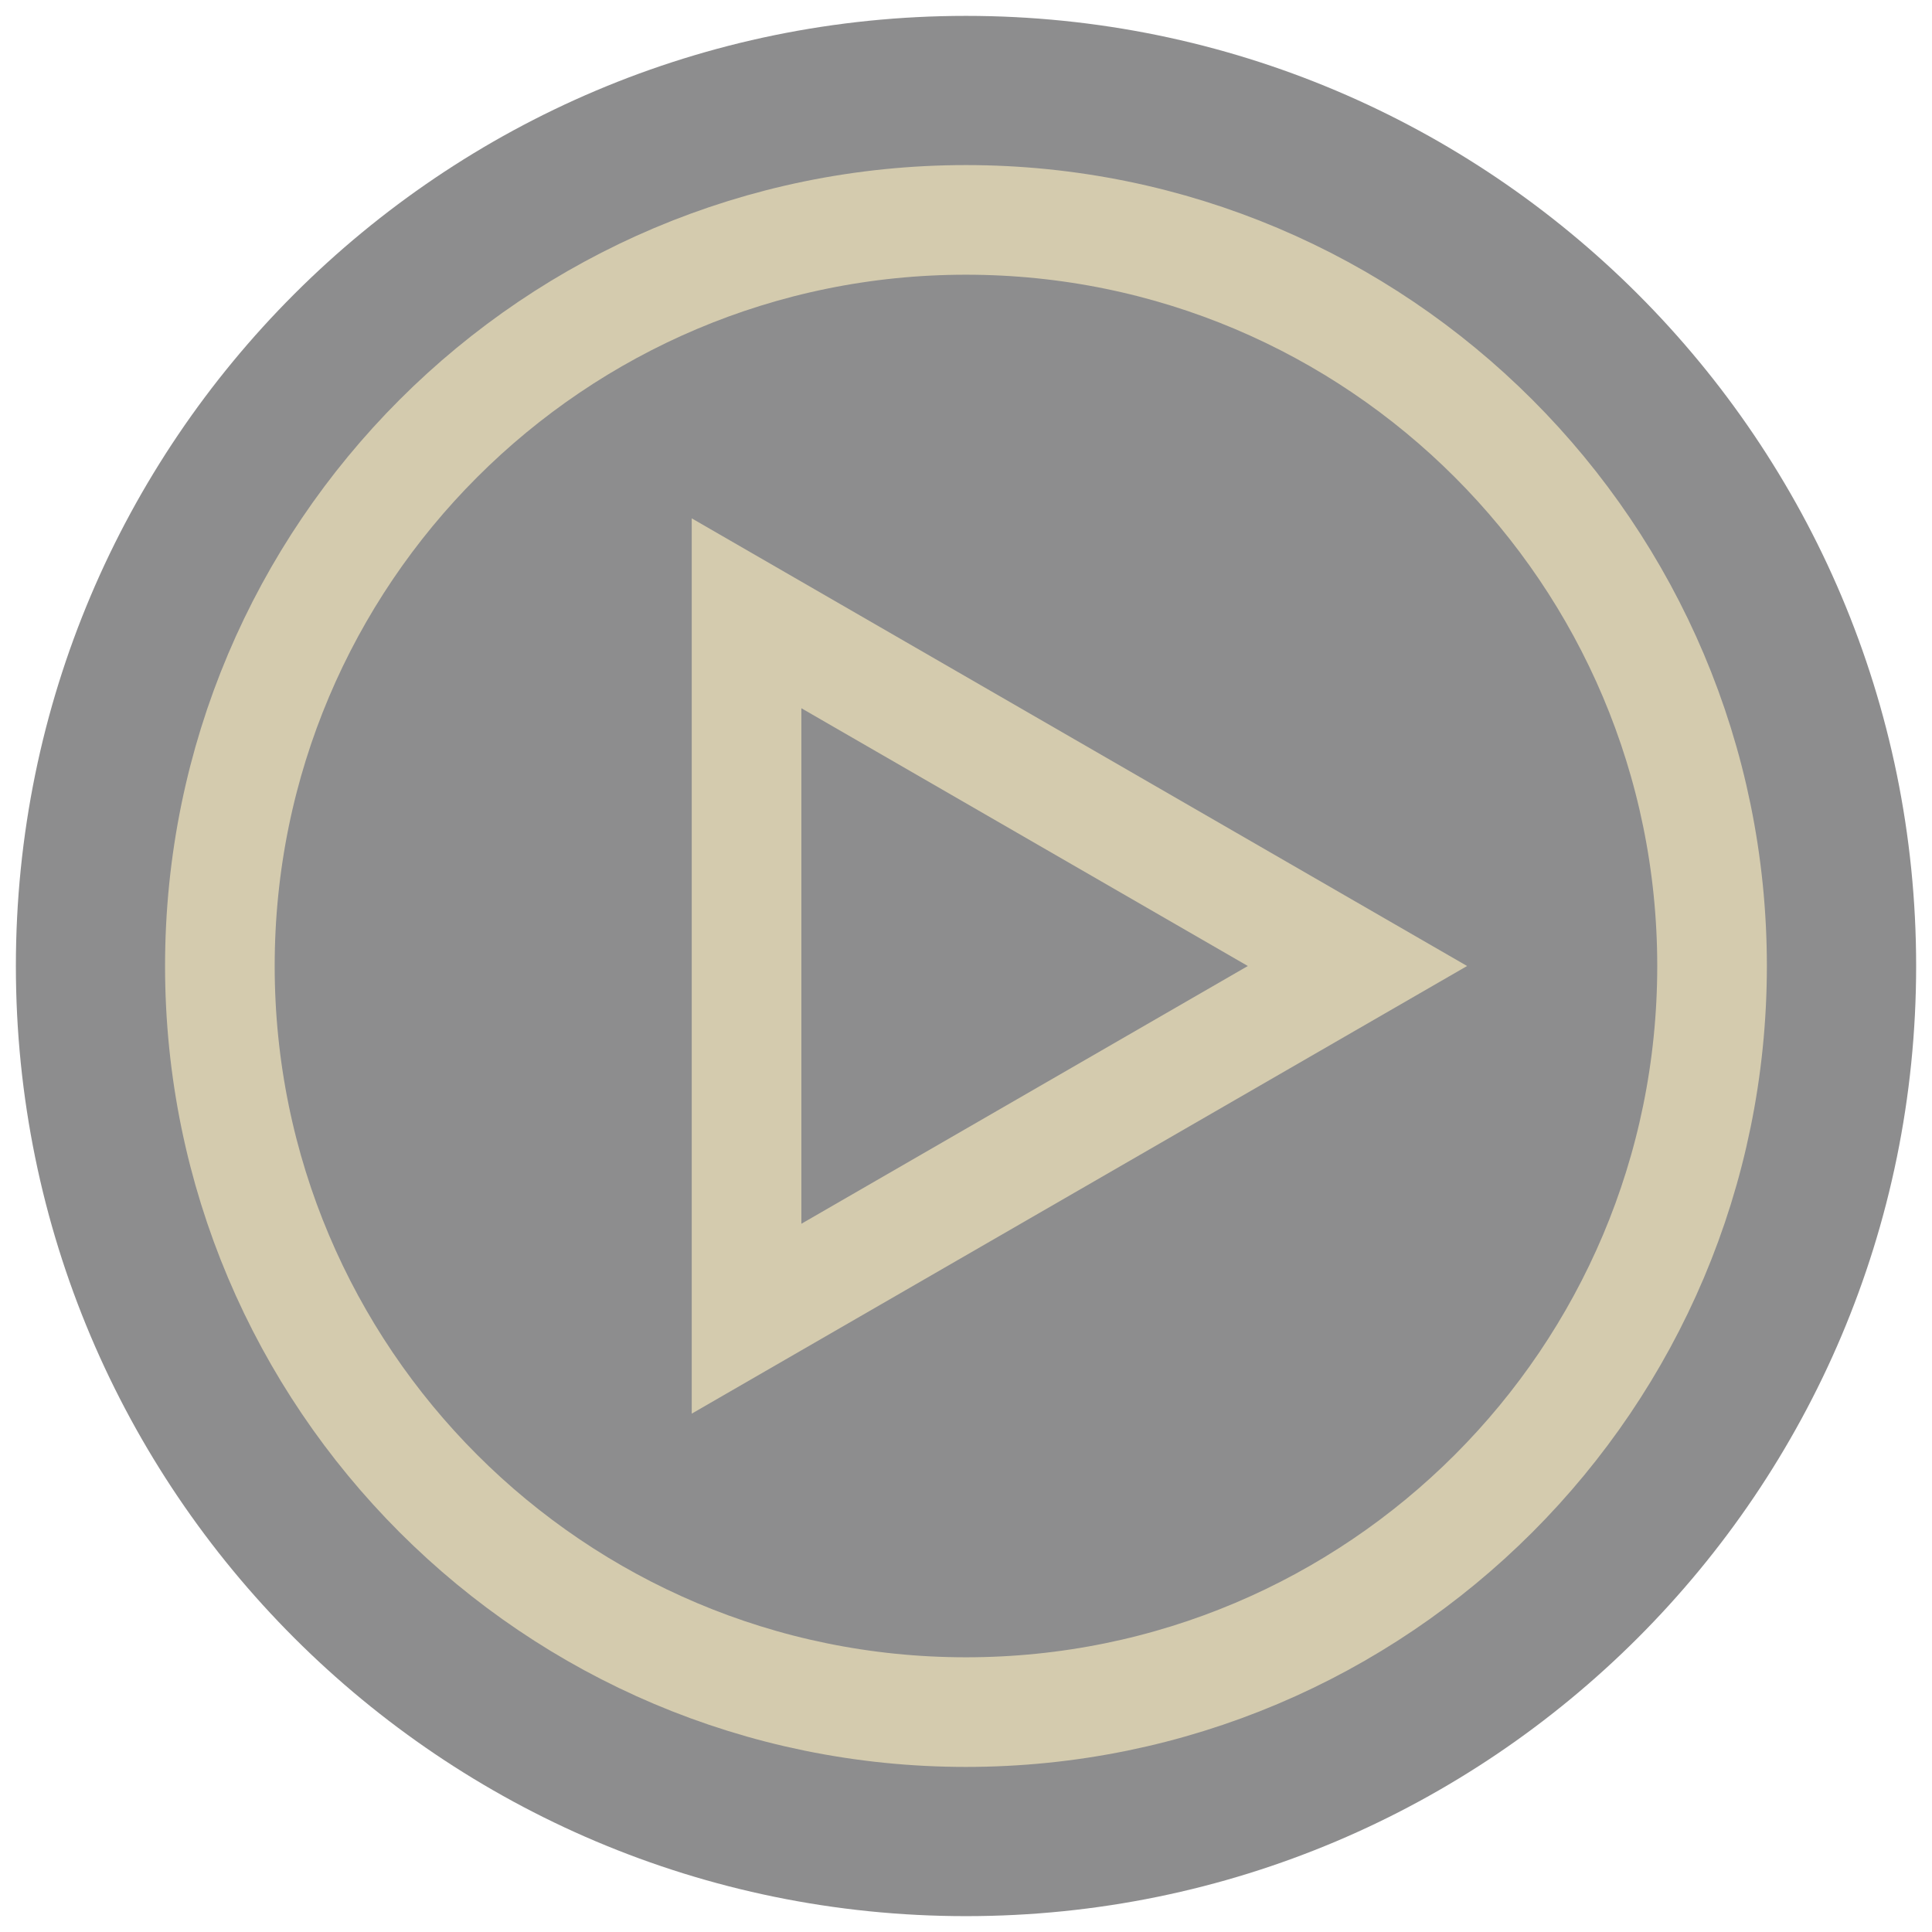
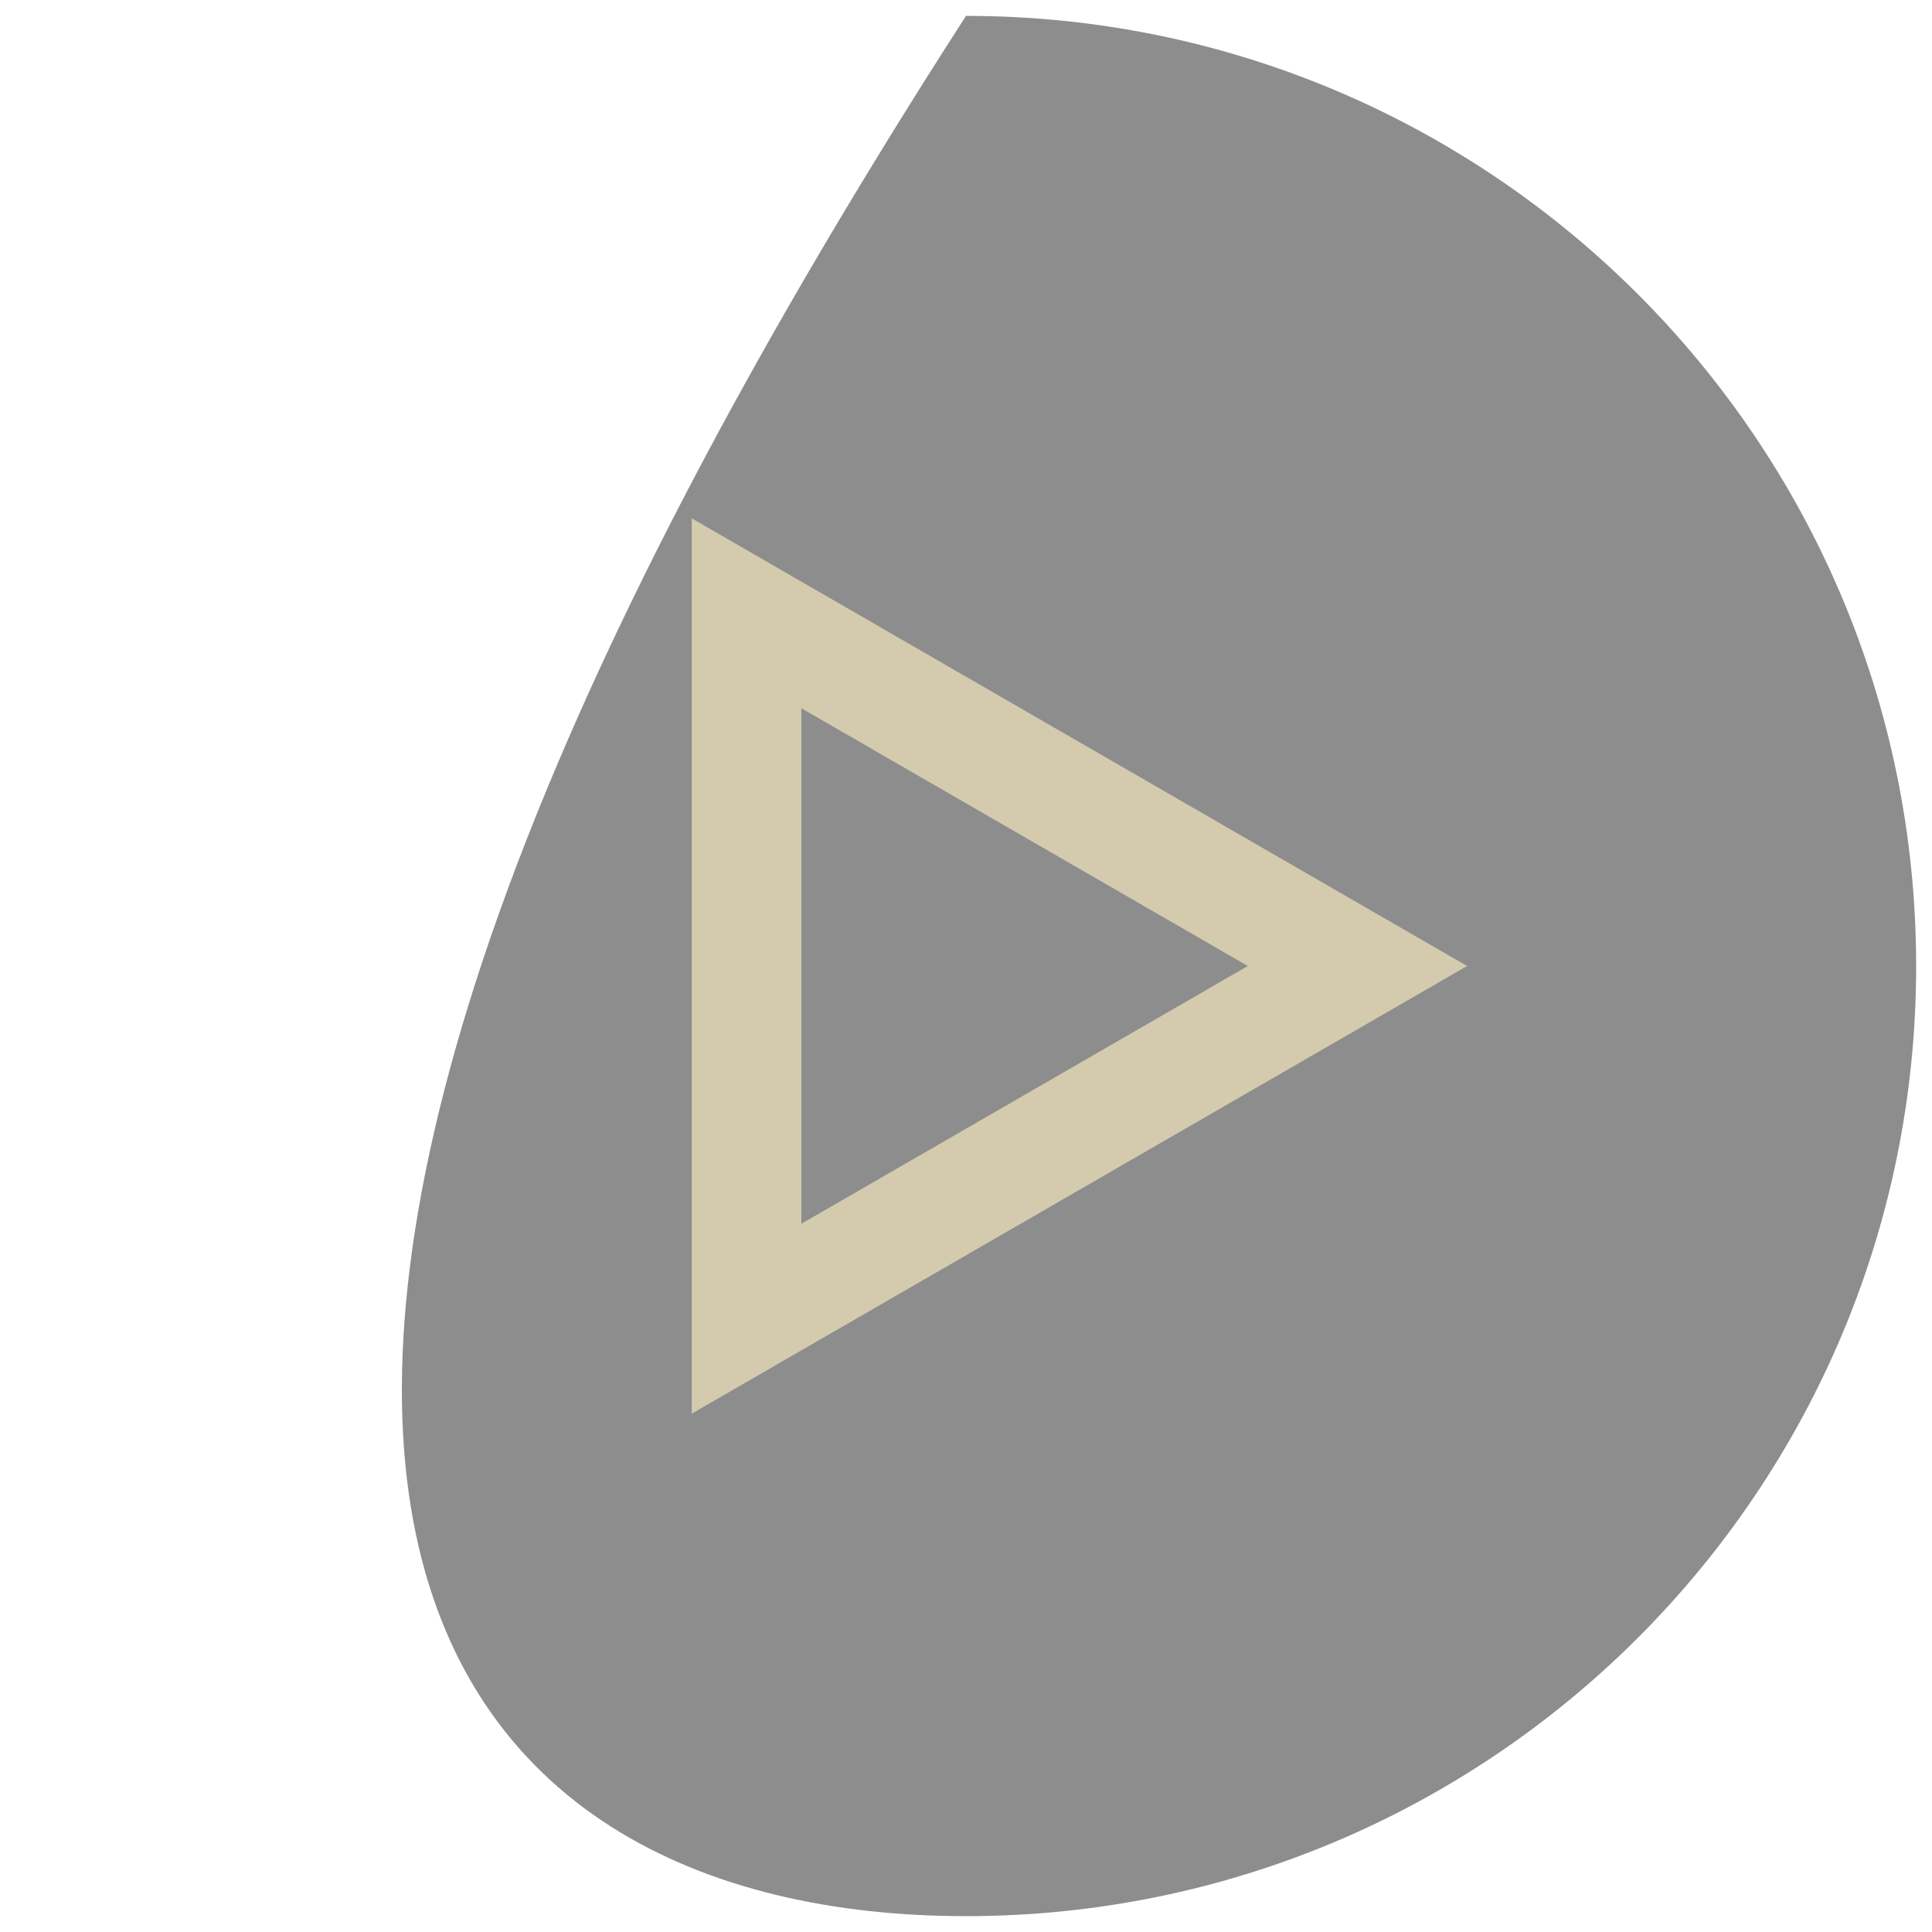
<svg xmlns="http://www.w3.org/2000/svg" width="82" height="82" viewBox="0 0 82 82" fill="none">
-   <path opacity="0.5" d="M41 81.327C63.272 81.327 81.327 63.272 81.327 41C81.327 18.728 63.272 0.674 41 0.674C18.729 0.674 0.674 18.728 0.674 41C0.674 63.272 18.729 81.327 41 81.327Z" fill="#1D1D1F" />
-   <path d="M40.999 72.667C58.488 72.667 72.665 58.489 72.665 41C72.665 23.511 58.488 9.333 40.999 9.333C23.51 9.333 9.332 23.511 9.332 41C9.332 58.489 23.51 72.667 40.999 72.667Z" stroke="#D4CBAE" stroke-width="4.653" stroke-linecap="round" stroke-linejoin="round" />
+   <path opacity="0.5" d="M41 81.327C63.272 81.327 81.327 63.272 81.327 41C81.327 18.728 63.272 0.674 41 0.674C0.674 63.272 18.729 81.327 41 81.327Z" fill="#1D1D1F" />
  <path d="M57.615 41L31.686 55.97L31.686 26.03L57.615 41Z" stroke="#D4CBAE" stroke-width="4.653" />
</svg>